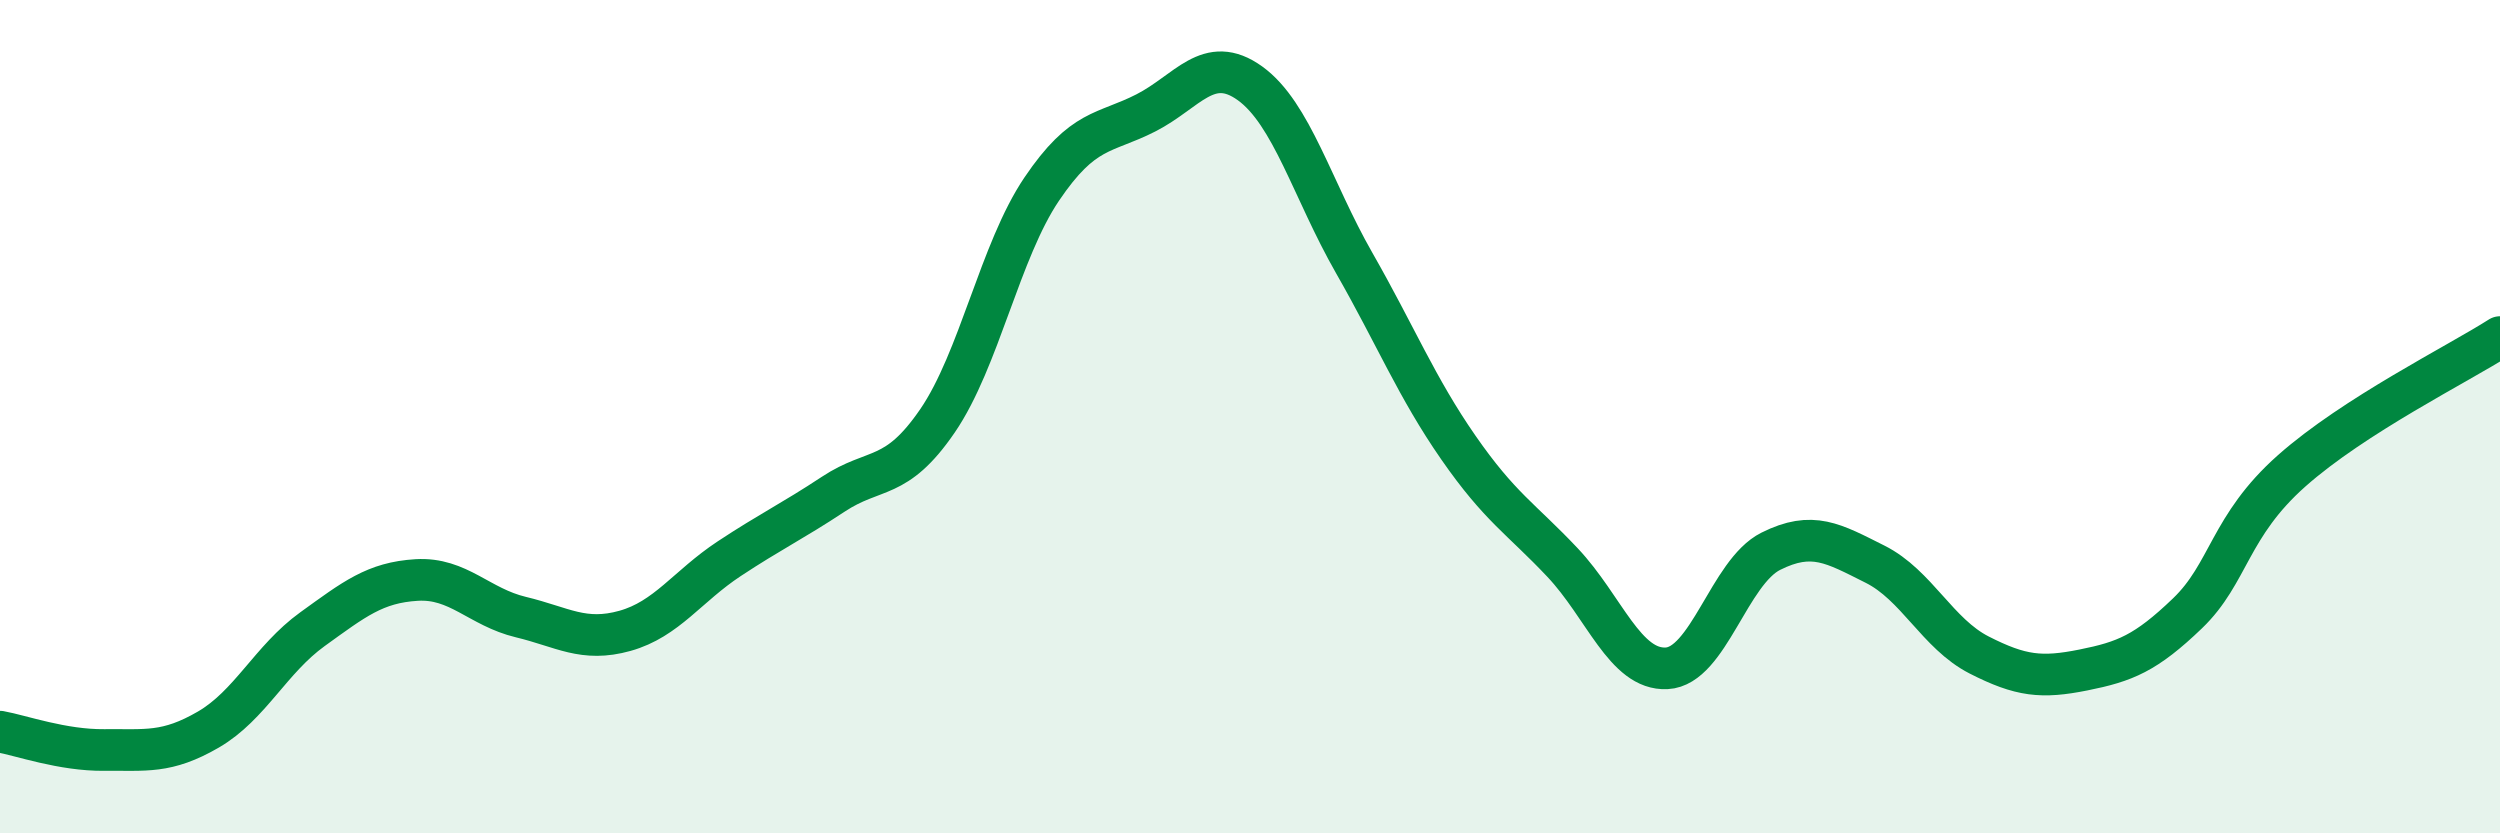
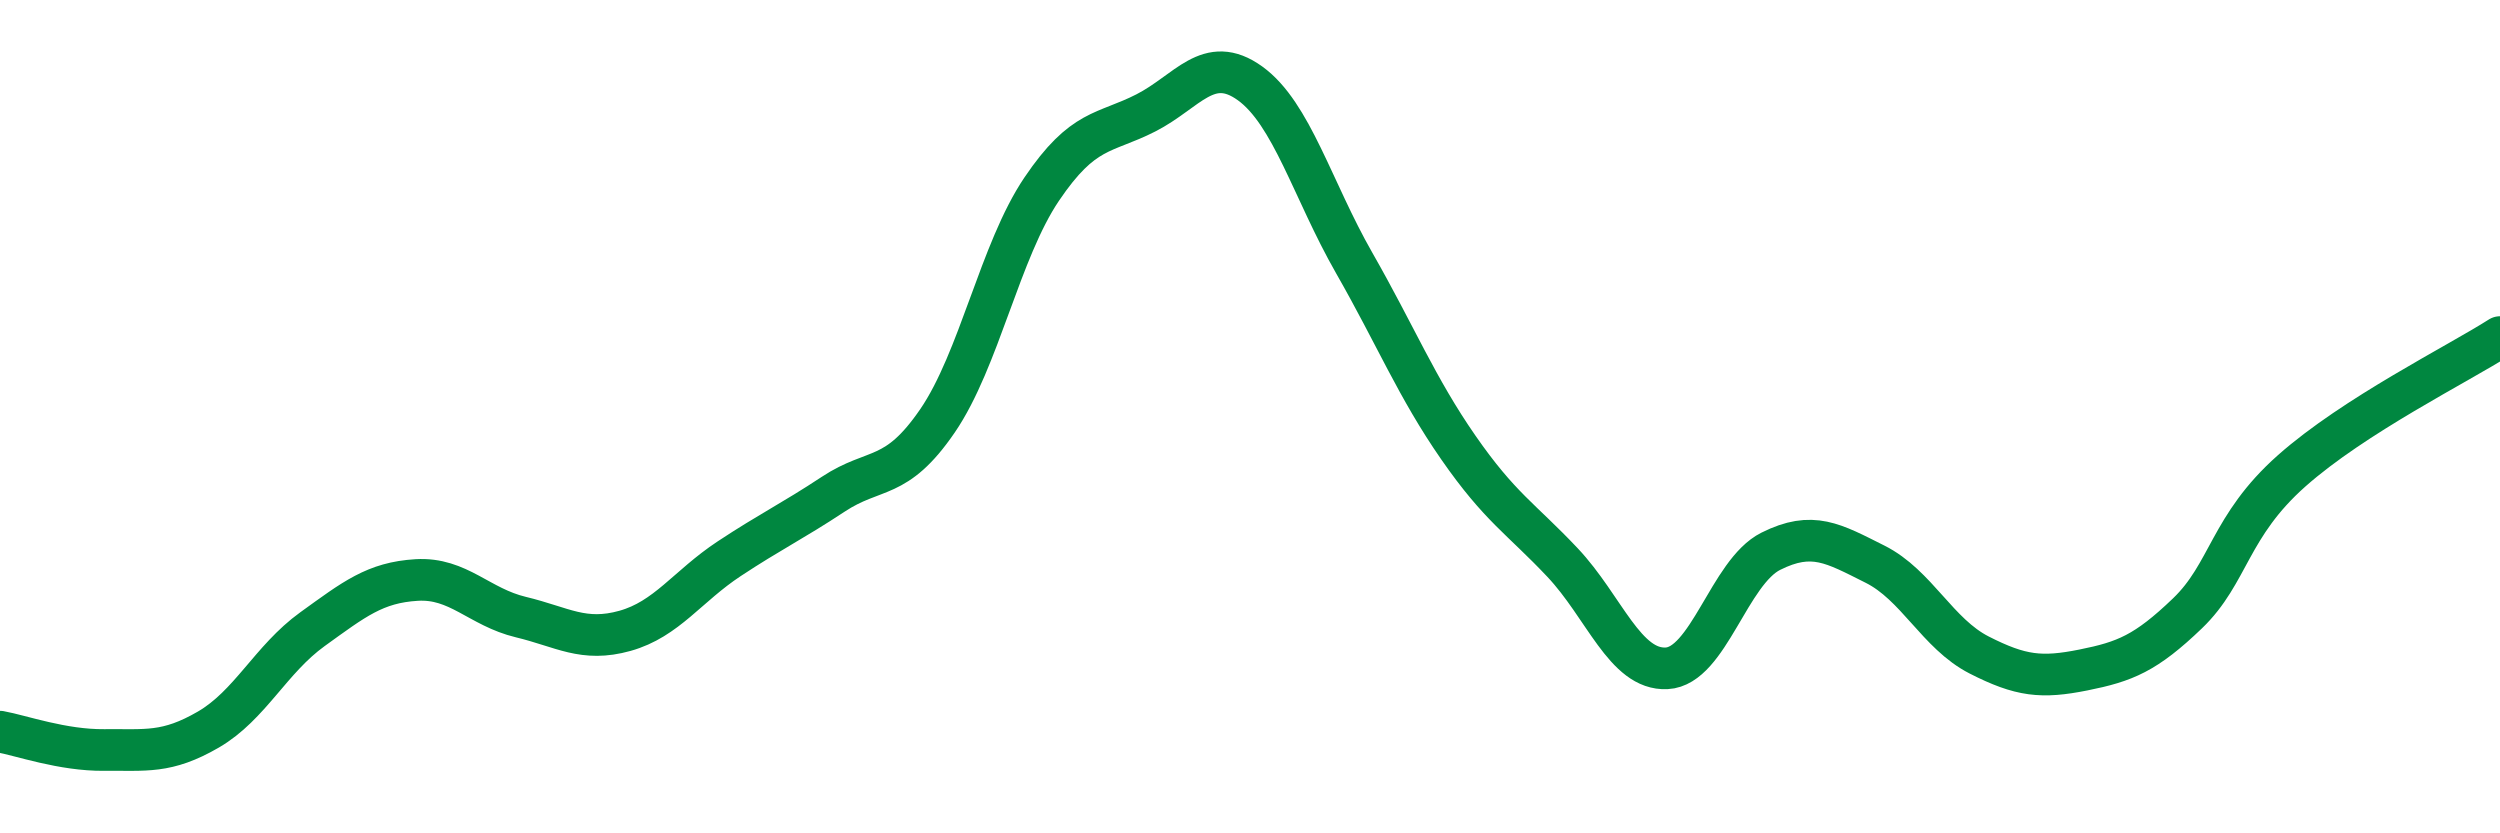
<svg xmlns="http://www.w3.org/2000/svg" width="60" height="20" viewBox="0 0 60 20">
-   <path d="M 0,17.56 C 0.5,17.65 1.5,18.01 2.5,18 C 3.5,17.99 4,18.09 5,17.51 C 6,16.93 6.5,15.82 7.5,15.1 C 8.5,14.38 9,13.98 10,13.92 C 11,13.86 11.5,14.57 12.5,14.81 C 13.5,15.05 14,15.42 15,15.14 C 16,14.86 16.5,14.07 17.5,13.41 C 18.5,12.75 19,12.52 20,11.86 C 21,11.2 21.5,11.56 22.5,10.1 C 23.5,8.64 24,6.02 25,4.54 C 26,3.06 26.5,3.22 27.5,2.71 C 28.5,2.2 29,1.28 30,2 C 31,2.72 31.5,4.56 32.5,6.31 C 33.5,8.06 34,9.3 35,10.74 C 36,12.18 36.5,12.44 37.5,13.5 C 38.5,14.56 39,16.09 40,16.04 C 41,15.99 41.5,13.73 42.5,13.23 C 43.5,12.73 44,13.04 45,13.54 C 46,14.04 46.5,15.21 47.5,15.72 C 48.5,16.23 49,16.28 50,16.08 C 51,15.88 51.5,15.68 52.5,14.72 C 53.5,13.76 53.5,12.63 55,11.3 C 56.5,9.97 59,8.73 60,8.09L60 20L0 20Z" fill="#008740" opacity="0.1" stroke-linecap="round" stroke-linejoin="round" />
  <path d="M 0,17.56 C 0.5,17.65 1.5,18.01 2.5,18 C 3.5,17.99 4,18.09 5,17.51 C 6,16.93 6.5,15.82 7.5,15.1 C 8.5,14.38 9,13.98 10,13.92 C 11,13.86 11.5,14.57 12.5,14.81 C 13.5,15.05 14,15.42 15,15.14 C 16,14.86 16.5,14.07 17.5,13.41 C 18.5,12.75 19,12.52 20,11.86 C 21,11.2 21.5,11.56 22.5,10.1 C 23.5,8.64 24,6.02 25,4.54 C 26,3.06 26.5,3.22 27.5,2.71 C 28.5,2.2 29,1.28 30,2 C 31,2.72 31.5,4.56 32.5,6.31 C 33.5,8.06 34,9.3 35,10.74 C 36,12.18 36.5,12.44 37.5,13.5 C 38.5,14.56 39,16.09 40,16.04 C 41,15.99 41.5,13.73 42.5,13.23 C 43.5,12.73 44,13.04 45,13.54 C 46,14.04 46.5,15.21 47.5,15.72 C 48.5,16.23 49,16.28 50,16.08 C 51,15.88 51.5,15.68 52.5,14.72 C 53.5,13.76 53.5,12.63 55,11.3 C 56.5,9.97 59,8.73 60,8.09" stroke="#008740" stroke-width="1" fill="none" stroke-linecap="round" stroke-linejoin="round" />
</svg>